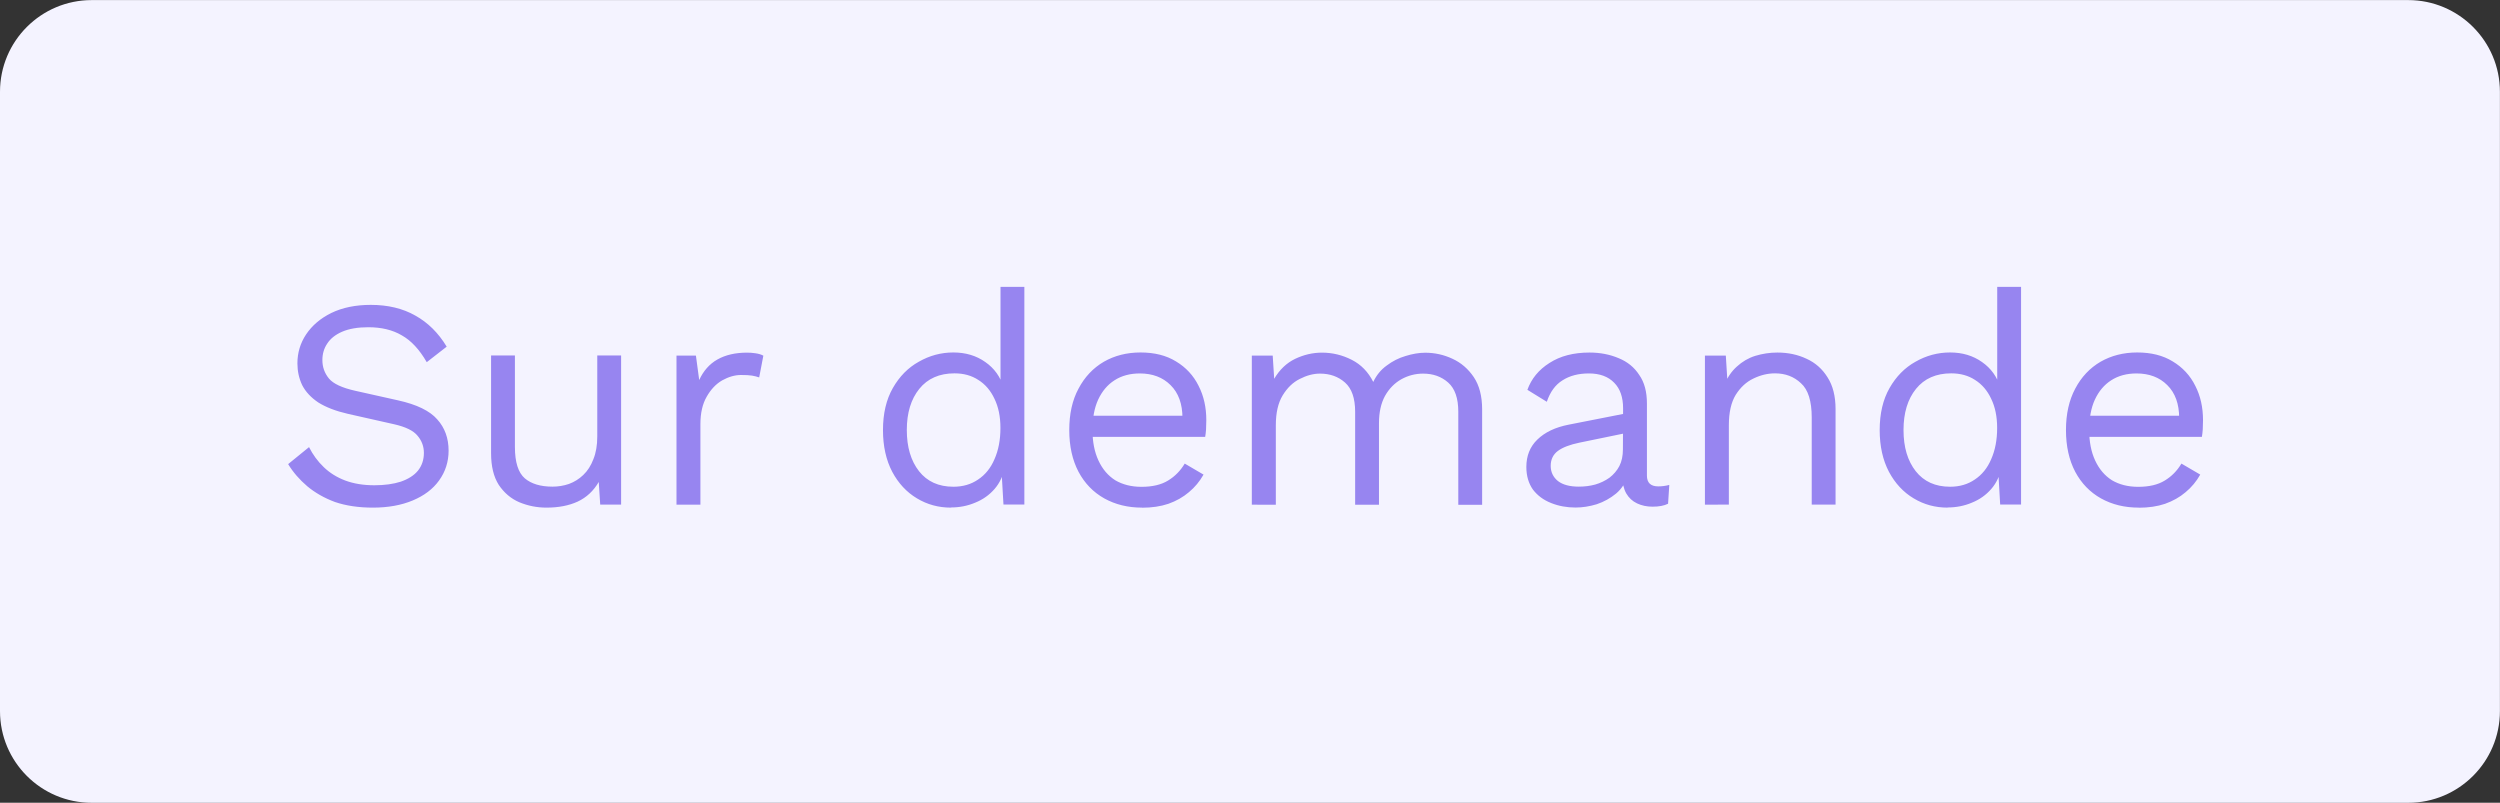
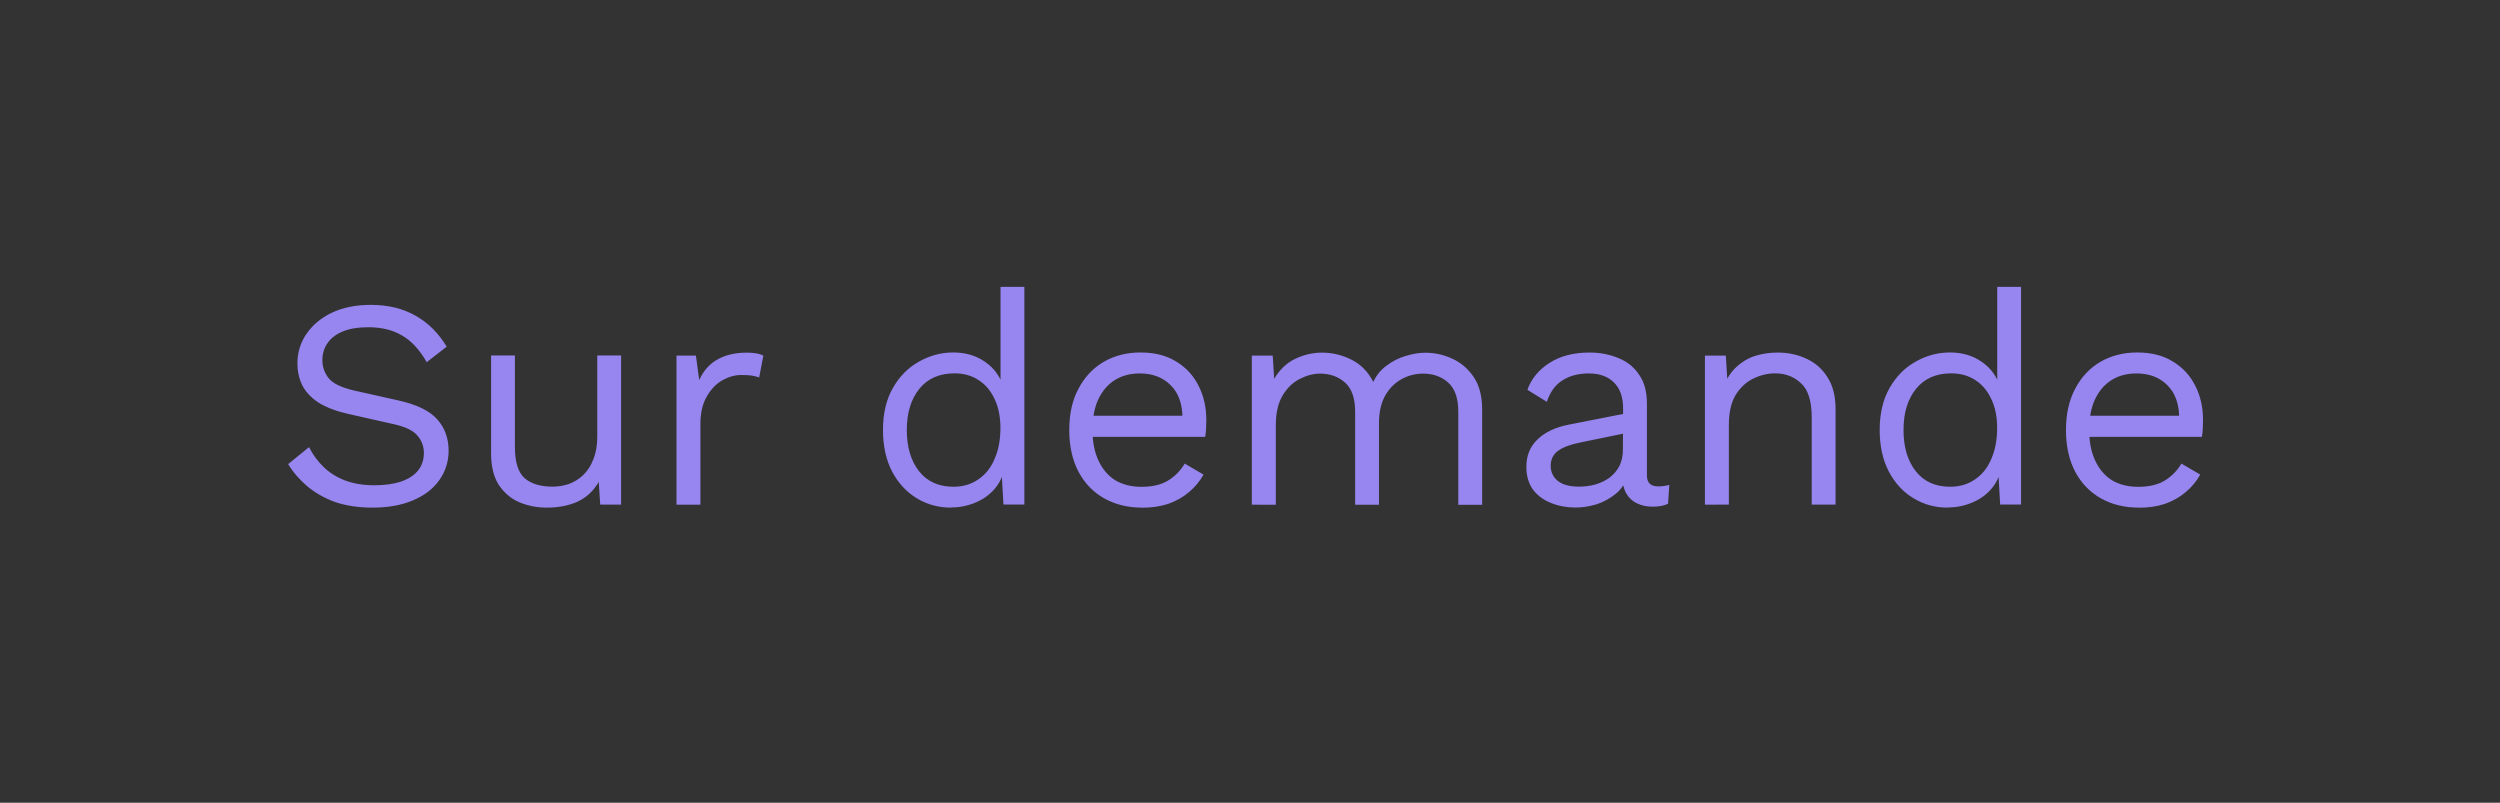
<svg xmlns="http://www.w3.org/2000/svg" xmlns:ns1="http://www.inkscape.org/namespaces/inkscape" xmlns:ns2="http://sodipodi.sourceforge.net/DTD/sodipodi-0.dtd" width="28.84mm" height="9.26mm" viewBox="0 0 28.84 9.26" version="1.1" id="svg5" ns1:version="1.1 (1:1.1+202105261517+ce6663b3b7)" ns2:docname="sur_demande.svg">
  <rect x="0" y="0" width="28.84" height="9.26" fill="#333333" stroke="none" />
  <ns2:namedview id="namedview7" pagecolor="#ffffff" bordercolor="#666666" borderopacity="1.0" ns1:pageshadow="2" ns1:pageopacity="0.0" ns1:pagecheckerboard="0" ns1:document-units="mm" showgrid="false" fit-margin-top="0" fit-margin-left="0" fit-margin-right="0" fit-margin-bottom="0" ns1:zoom="5.3522447" ns1:cx="59.974837" ns1:cy="59.601162" ns1:window-width="1920" ns1:window-height="995" ns1:window-x="1920" ns1:window-y="0" ns1:window-maximized="1" ns1:current-layer="layer1" />
  <defs id="defs2" />
  <g ns1:label="Calque 1" ns1:groupmode="layer" id="layer1" transform="translate(-135.069,-170.564)">
-     <path d="m 135.069,171.623 c 0,-0.585 0.474,-1.058 1.058,-1.058 h 26.723 c 0.584,0 1.058,0.474 1.058,1.058 v 7.144 c 0,0.584 -0.474,1.058 -1.058,1.058 h -26.723 c -0.585,0 -1.058,-0.474 -1.058,-1.058 z" fill="#f4f3ff" id="path824" style="stroke-width:0.265" />
    <path d="m 139.345,174.081 c 0.199,0 0.371,0.041 0.516,0.124 0.144,0.08 0.265,0.199 0.361,0.358 l -0.23,0.179 c -0.085,-0.147 -0.181,-0.25 -0.289,-0.31 -0.105,-0.062 -0.234,-0.093 -0.385,-0.093 -0.122,0 -0.222,0.017 -0.303,0.052 -0.078,0.034 -0.135,0.08 -0.172,0.138 -0.037,0.055 -0.055,0.118 -0.055,0.189 0,0.08 0.025,0.151 0.076,0.213 0.05,0.06 0.151,0.107 0.303,0.141 l 0.492,0.11 c 0.218,0.048 0.369,0.122 0.454,0.22 0.087,0.096 0.131,0.217 0.131,0.361 0,0.128 -0.037,0.243 -0.11,0.344 -0.071,0.099 -0.172,0.175 -0.303,0.23 -0.131,0.055 -0.284,0.083 -0.461,0.083 -0.165,0 -0.311,-0.022 -0.437,-0.065 -0.124,-0.046 -0.23,-0.107 -0.32,-0.182 -0.089,-0.076 -0.163,-0.161 -0.22,-0.255 l 0.241,-0.196 c 0.044,0.087 0.1,0.164 0.169,0.23 0.069,0.067 0.151,0.118 0.248,0.155 0.099,0.037 0.211,0.055 0.337,0.055 0.117,0 0.218,-0.014 0.303,-0.041 0.087,-0.03 0.154,-0.072 0.199,-0.127 0.046,-0.057 0.069,-0.126 0.069,-0.206 0,-0.073 -0.024,-0.139 -0.072,-0.196 -0.048,-0.06 -0.139,-0.104 -0.272,-0.134 l -0.533,-0.12 c -0.14,-0.032 -0.253,-0.076 -0.341,-0.131 -0.085,-0.057 -0.147,-0.124 -0.186,-0.2 -0.037,-0.078 -0.055,-0.162 -0.055,-0.251 0,-0.122 0.033,-0.233 0.1,-0.334 0.069,-0.103 0.166,-0.186 0.292,-0.248 0.128,-0.062 0.28,-0.093 0.454,-0.093 z m 2.028,2.339 c -0.11,0 -0.214,-0.021 -0.313,-0.062 -0.096,-0.041 -0.175,-0.108 -0.237,-0.2 -0.06,-0.094 -0.089,-0.216 -0.089,-0.365 v -1.128 h 0.275 v 1.056 c 0,0.174 0.038,0.295 0.114,0.361 0.076,0.064 0.182,0.096 0.32,0.096 0.064,0 0.127,-0.01 0.189,-0.031 0.062,-0.023 0.117,-0.057 0.165,-0.103 0.051,-0.048 0.089,-0.109 0.117,-0.182 0.03,-0.073 0.045,-0.161 0.045,-0.261 v -0.936 h 0.275 v 1.72 h -0.241 l -0.017,-0.261 c -0.06,0.103 -0.141,0.179 -0.244,0.227 -0.101,0.046 -0.22,0.069 -0.358,0.069 z m 1.5,-0.034 v -1.72 h 0.224 l 0.038,0.282 c 0.048,-0.105 0.118,-0.185 0.21,-0.237 0.094,-0.053 0.208,-0.079 0.341,-0.079 0.03,0 0.062,0.002 0.096,0.007 0.037,0.005 0.068,0.014 0.093,0.028 l -0.048,0.251 c -0.025,-0.009 -0.053,-0.016 -0.083,-0.021 -0.03,-0.005 -0.072,-0.007 -0.127,-0.007 -0.071,0 -0.143,0.021 -0.217,0.062 -0.071,0.041 -0.131,0.104 -0.179,0.189 -0.048,0.083 -0.072,0.188 -0.072,0.316 v 0.929 z m 3.166,0.034 c -0.142,0 -0.273,-0.035 -0.392,-0.107 -0.119,-0.071 -0.214,-0.173 -0.285,-0.306 -0.071,-0.135 -0.107,-0.296 -0.107,-0.482 0,-0.19 0.038,-0.352 0.114,-0.485 0.076,-0.133 0.175,-0.234 0.299,-0.303 0.124,-0.071 0.257,-0.107 0.399,-0.107 0.142,0 0.265,0.037 0.368,0.11 0.105,0.073 0.175,0.171 0.21,0.292 l -0.034,0.024 v -1.183 h 0.275 v 2.511 h -0.241 l -0.024,-0.416 0.038,-0.021 c -0.016,0.101 -0.055,0.187 -0.117,0.258 -0.06,0.069 -0.134,0.122 -0.224,0.158 -0.087,0.037 -0.18,0.055 -0.279,0.055 z m 0.028,-0.241 c 0.11,0 0.205,-0.028 0.285,-0.083 0.083,-0.055 0.146,-0.133 0.189,-0.234 0.046,-0.103 0.069,-0.224 0.069,-0.361 0,-0.131 -0.023,-0.243 -0.069,-0.337 -0.044,-0.094 -0.105,-0.166 -0.186,-0.217 -0.078,-0.051 -0.17,-0.076 -0.275,-0.076 -0.174,0 -0.31,0.06 -0.406,0.179 -0.096,0.119 -0.144,0.277 -0.144,0.475 0,0.197 0.047,0.355 0.141,0.475 0.094,0.119 0.226,0.179 0.396,0.179 z m 2.177,0.241 c -0.163,0 -0.308,-0.035 -0.437,-0.107 -0.126,-0.071 -0.225,-0.173 -0.296,-0.306 -0.071,-0.135 -0.107,-0.296 -0.107,-0.482 0,-0.186 0.035,-0.345 0.107,-0.478 0.071,-0.135 0.169,-0.238 0.292,-0.31 0.124,-0.071 0.265,-0.107 0.423,-0.107 0.161,0 0.297,0.034 0.409,0.103 0.115,0.069 0.202,0.163 0.261,0.282 0.06,0.117 0.089,0.249 0.089,0.396 0,0.039 -0.001,0.074 -0.003,0.107 -0.002,0.032 -0.006,0.061 -0.01,0.086 h -1.39 v -0.244 h 1.269 l -0.141,0.028 c 0,-0.165 -0.046,-0.292 -0.138,-0.382 -0.089,-0.089 -0.208,-0.134 -0.354,-0.134 -0.112,0 -0.21,0.026 -0.292,0.079 -0.08,0.051 -0.143,0.125 -0.189,0.224 -0.044,0.096 -0.065,0.213 -0.065,0.351 0,0.135 0.023,0.252 0.069,0.351 0.046,0.099 0.11,0.174 0.193,0.227 0.085,0.05 0.186,0.076 0.303,0.076 0.126,0 0.228,-0.024 0.306,-0.072 0.08,-0.048 0.144,-0.114 0.193,-0.196 l 0.217,0.127 c -0.044,0.078 -0.1,0.146 -0.169,0.203 -0.067,0.057 -0.146,0.102 -0.237,0.134 -0.089,0.03 -0.19,0.045 -0.303,0.045 z m 1.266,-0.034 v -1.72 h 0.241 l 0.017,0.268 c 0.062,-0.105 0.142,-0.182 0.241,-0.23 0.101,-0.048 0.204,-0.072 0.31,-0.072 0.122,0 0.236,0.028 0.344,0.083 0.108,0.055 0.19,0.14 0.248,0.255 0.037,-0.078 0.088,-0.141 0.155,-0.189 0.067,-0.051 0.139,-0.087 0.217,-0.11 0.08,-0.025 0.156,-0.038 0.227,-0.038 0.11,0 0.214,0.023 0.313,0.069 0.101,0.046 0.183,0.117 0.248,0.213 0.064,0.096 0.096,0.22 0.096,0.371 v 1.101 h -0.275 v -1.073 c 0,-0.156 -0.039,-0.268 -0.117,-0.337 -0.078,-0.069 -0.174,-0.103 -0.289,-0.103 -0.089,0 -0.173,0.022 -0.251,0.065 -0.078,0.044 -0.141,0.108 -0.189,0.193 -0.046,0.085 -0.069,0.189 -0.069,0.313 v 0.942 h -0.275 v -1.073 c 0,-0.156 -0.039,-0.268 -0.117,-0.337 -0.078,-0.069 -0.174,-0.103 -0.289,-0.103 -0.076,0 -0.154,0.021 -0.234,0.062 -0.078,0.039 -0.143,0.102 -0.196,0.189 -0.053,0.087 -0.079,0.202 -0.079,0.344 v 0.918 z m 4.283,-1.111 c 0,-0.128 -0.034,-0.227 -0.103,-0.296 -0.069,-0.071 -0.166,-0.107 -0.292,-0.107 -0.119,0 -0.22,0.026 -0.303,0.079 -0.083,0.051 -0.143,0.133 -0.182,0.248 l -0.224,-0.138 c 0.046,-0.128 0.131,-0.232 0.255,-0.31 0.124,-0.08 0.277,-0.12 0.461,-0.12 0.124,0 0.236,0.022 0.337,0.065 0.101,0.041 0.18,0.105 0.237,0.193 0.06,0.085 0.089,0.195 0.089,0.33 v 0.832 c 0,0.083 0.044,0.124 0.131,0.124 0.044,0 0.086,-0.006 0.127,-0.017 l -0.014,0.217 c -0.046,0.023 -0.105,0.034 -0.179,0.034 -0.067,0 -0.126,-0.013 -0.179,-0.038 -0.053,-0.025 -0.094,-0.063 -0.124,-0.114 -0.03,-0.053 -0.045,-0.118 -0.045,-0.196 v -0.034 l 0.069,0.01 c -0.028,0.089 -0.074,0.163 -0.141,0.22 -0.067,0.055 -0.141,0.096 -0.224,0.124 -0.083,0.025 -0.164,0.038 -0.244,0.038 -0.101,0 -0.195,-0.017 -0.282,-0.052 -0.087,-0.034 -0.157,-0.086 -0.21,-0.155 -0.05,-0.071 -0.076,-0.158 -0.076,-0.261 0,-0.128 0.042,-0.234 0.127,-0.316 0.087,-0.085 0.208,-0.142 0.361,-0.172 l 0.681,-0.134 v 0.227 l -0.554,0.114 c -0.112,0.023 -0.196,0.055 -0.251,0.096 -0.055,0.041 -0.083,0.099 -0.083,0.172 0,0.071 0.028,0.13 0.083,0.175 0.057,0.044 0.138,0.065 0.241,0.065 0.067,0 0.13,-0.008 0.189,-0.024 0.062,-0.018 0.117,-0.045 0.165,-0.079 0.048,-0.037 0.086,-0.081 0.114,-0.134 0.028,-0.055 0.041,-0.119 0.041,-0.193 z m 0.944,1.111 v -1.72 h 0.241 l 0.024,0.385 -0.045,-0.038 c 0.037,-0.092 0.086,-0.165 0.148,-0.22 0.062,-0.057 0.133,-0.099 0.213,-0.124 0.083,-0.025 0.167,-0.038 0.255,-0.038 0.124,0 0.236,0.024 0.337,0.072 0.101,0.046 0.181,0.117 0.241,0.213 0.062,0.096 0.093,0.219 0.093,0.368 v 1.101 h -0.275 v -1.004 c 0,-0.19 -0.041,-0.322 -0.124,-0.396 -0.08,-0.076 -0.18,-0.114 -0.299,-0.114 -0.083,0 -0.165,0.019 -0.248,0.059 -0.083,0.039 -0.151,0.102 -0.206,0.189 -0.053,0.087 -0.079,0.204 -0.079,0.351 v 0.915 z m 2.8,0.034 c -0.142,0 -0.273,-0.035 -0.392,-0.107 -0.119,-0.071 -0.214,-0.173 -0.285,-0.306 -0.071,-0.135 -0.107,-0.296 -0.107,-0.482 0,-0.19 0.038,-0.352 0.114,-0.485 0.076,-0.133 0.175,-0.234 0.299,-0.303 0.124,-0.071 0.257,-0.107 0.399,-0.107 0.142,0 0.265,0.037 0.368,0.11 0.105,0.073 0.175,0.171 0.21,0.292 l -0.034,0.024 v -1.183 h 0.275 v 2.511 h -0.241 l -0.024,-0.416 0.038,-0.021 c -0.016,0.101 -0.055,0.187 -0.117,0.258 -0.06,0.069 -0.134,0.122 -0.224,0.158 -0.087,0.037 -0.18,0.055 -0.279,0.055 z m 0.028,-0.241 c 0.11,0 0.205,-0.028 0.285,-0.083 0.083,-0.055 0.146,-0.133 0.189,-0.234 0.046,-0.103 0.069,-0.224 0.069,-0.361 0,-0.131 -0.023,-0.243 -0.069,-0.337 -0.044,-0.094 -0.105,-0.166 -0.186,-0.217 -0.078,-0.051 -0.17,-0.076 -0.275,-0.076 -0.174,0 -0.31,0.06 -0.406,0.179 -0.096,0.119 -0.144,0.277 -0.144,0.475 0,0.197 0.047,0.355 0.141,0.475 0.094,0.119 0.226,0.179 0.396,0.179 z m 2.177,0.241 c -0.163,0 -0.308,-0.035 -0.437,-0.107 -0.126,-0.071 -0.225,-0.173 -0.296,-0.306 -0.071,-0.135 -0.107,-0.296 -0.107,-0.482 0,-0.186 0.036,-0.345 0.107,-0.478 0.071,-0.135 0.169,-0.238 0.292,-0.31 0.124,-0.071 0.265,-0.107 0.423,-0.107 0.161,0 0.297,0.034 0.409,0.103 0.115,0.069 0.202,0.163 0.261,0.282 0.06,0.117 0.089,0.249 0.089,0.396 0,0.039 -0.001,0.074 -0.003,0.107 -0.002,0.032 -0.006,0.061 -0.01,0.086 h -1.39 v -0.244 h 1.269 l -0.141,0.028 c 0,-0.165 -0.046,-0.292 -0.138,-0.382 -0.089,-0.089 -0.208,-0.134 -0.354,-0.134 -0.112,0 -0.21,0.026 -0.292,0.079 -0.08,0.051 -0.143,0.125 -0.189,0.224 -0.044,0.096 -0.065,0.213 -0.065,0.351 0,0.135 0.023,0.252 0.069,0.351 0.046,0.099 0.11,0.174 0.193,0.227 0.085,0.05 0.186,0.076 0.303,0.076 0.126,0 0.228,-0.024 0.306,-0.072 0.08,-0.048 0.144,-0.114 0.193,-0.196 l 0.217,0.127 c -0.044,0.078 -0.1,0.146 -0.169,0.203 -0.067,0.057 -0.146,0.102 -0.237,0.134 -0.089,0.03 -0.19,0.045 -0.303,0.045 z" fill="#9785f0" id="path826" style="stroke-width:0.265" />
  </g>
</svg>